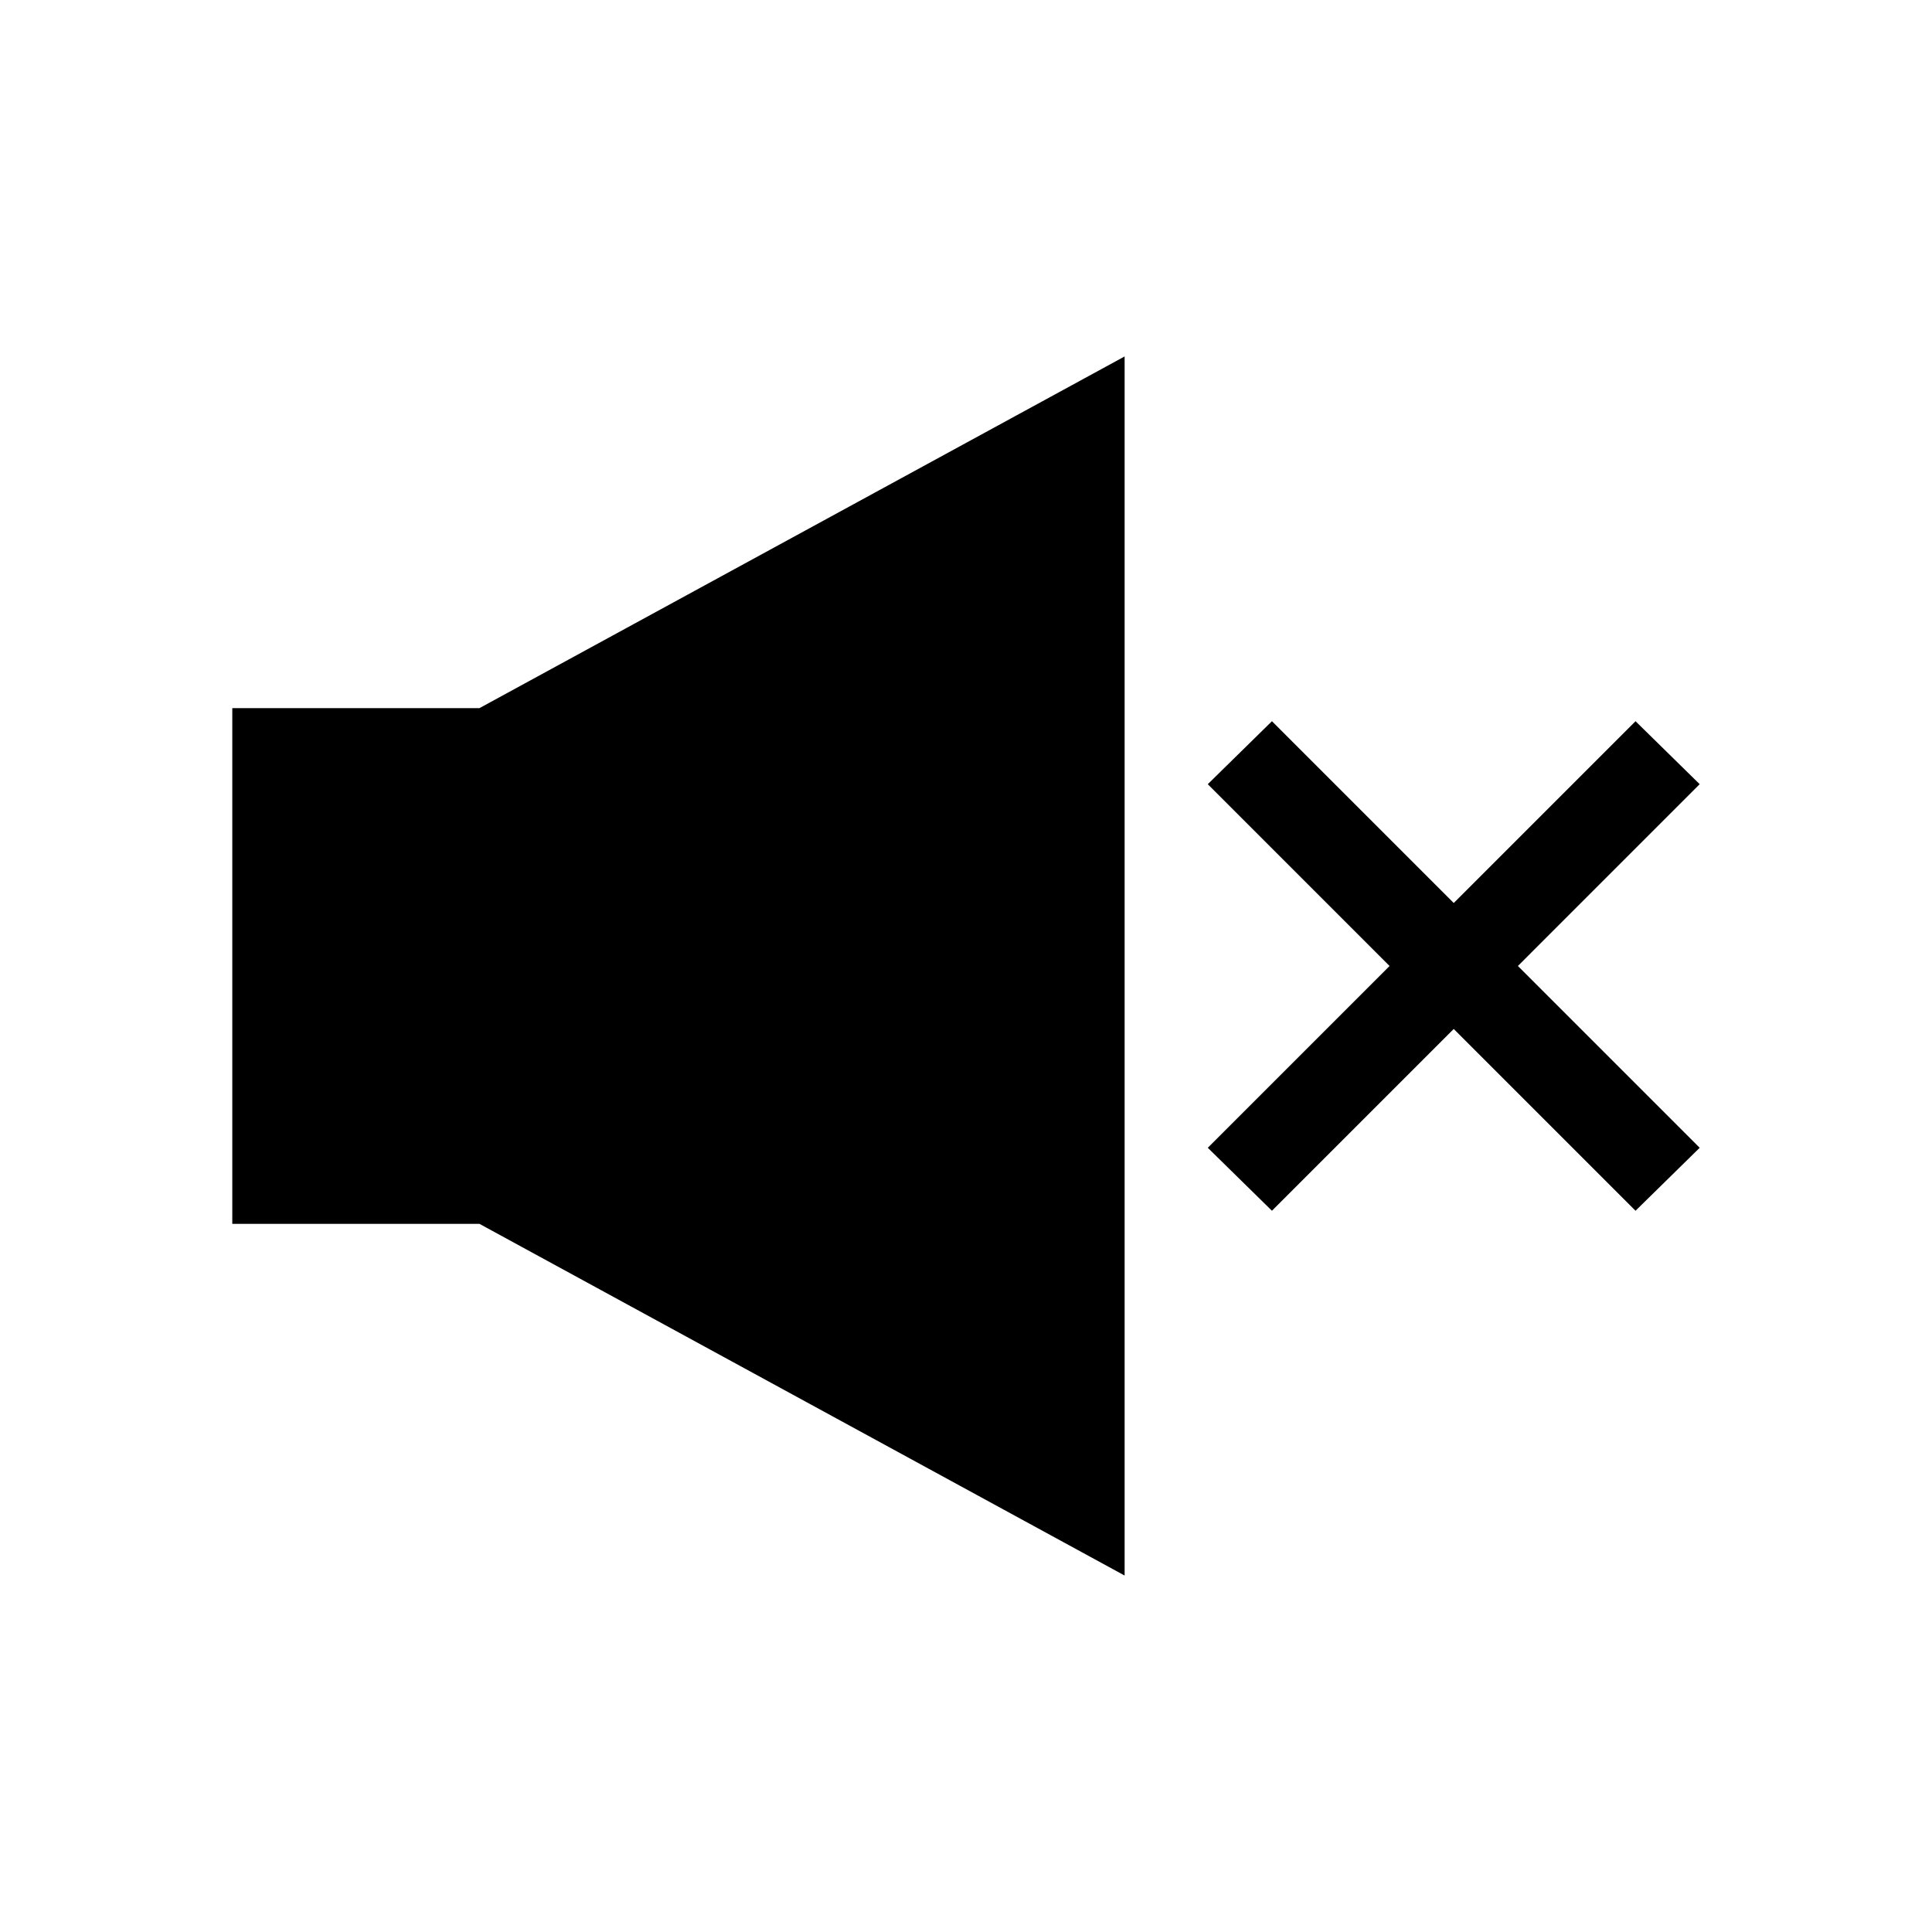
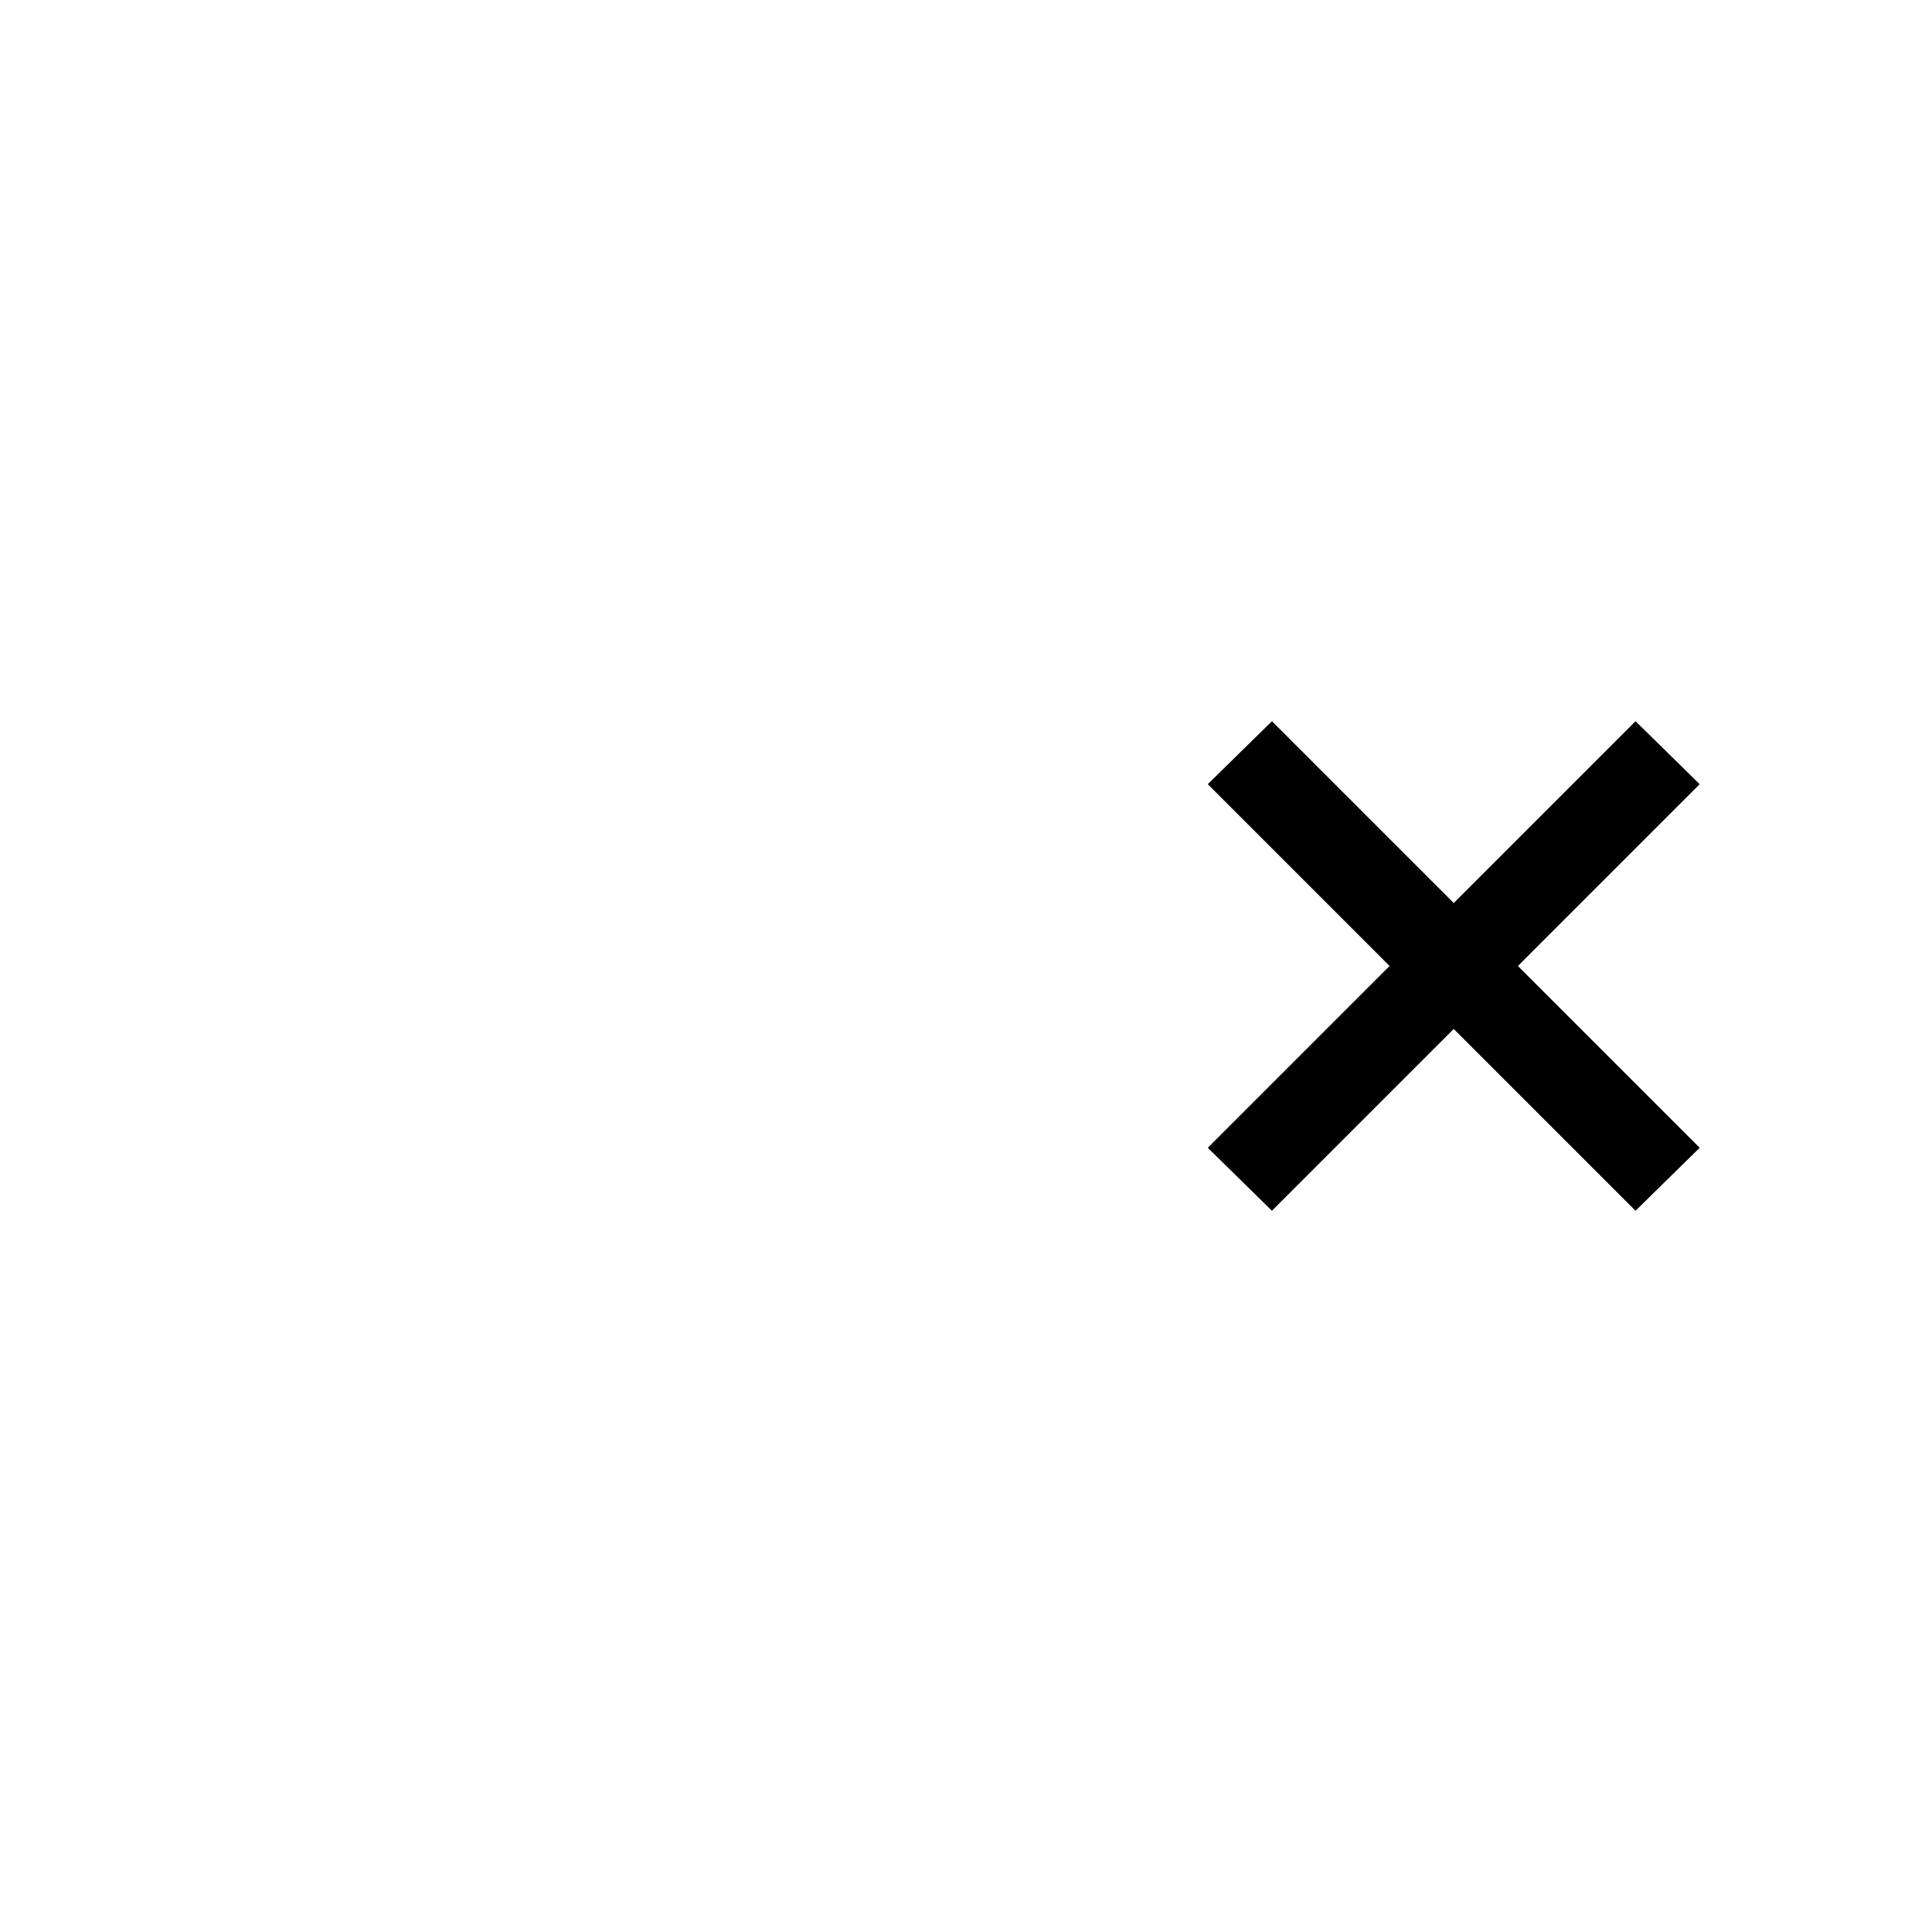
<svg xmlns="http://www.w3.org/2000/svg" fill="#000000" width="800px" height="800px" version="1.1" viewBox="144 144 512 512">
  <g>
    <path d="m577.43 335.13-48.176 48.176-48.176-48.176-17.004 16.688 48.176 48.18-48.176 48.176 17.004 16.688 48.176-48.176 48.176 48.176 17.004-16.688-48.176-48.176 48.176-48.18z" />
-     <path d="m205.56 331.67v136.66h65.496l170.98 93.203v-323.07l-170.98 93.203z" />
  </g>
</svg>